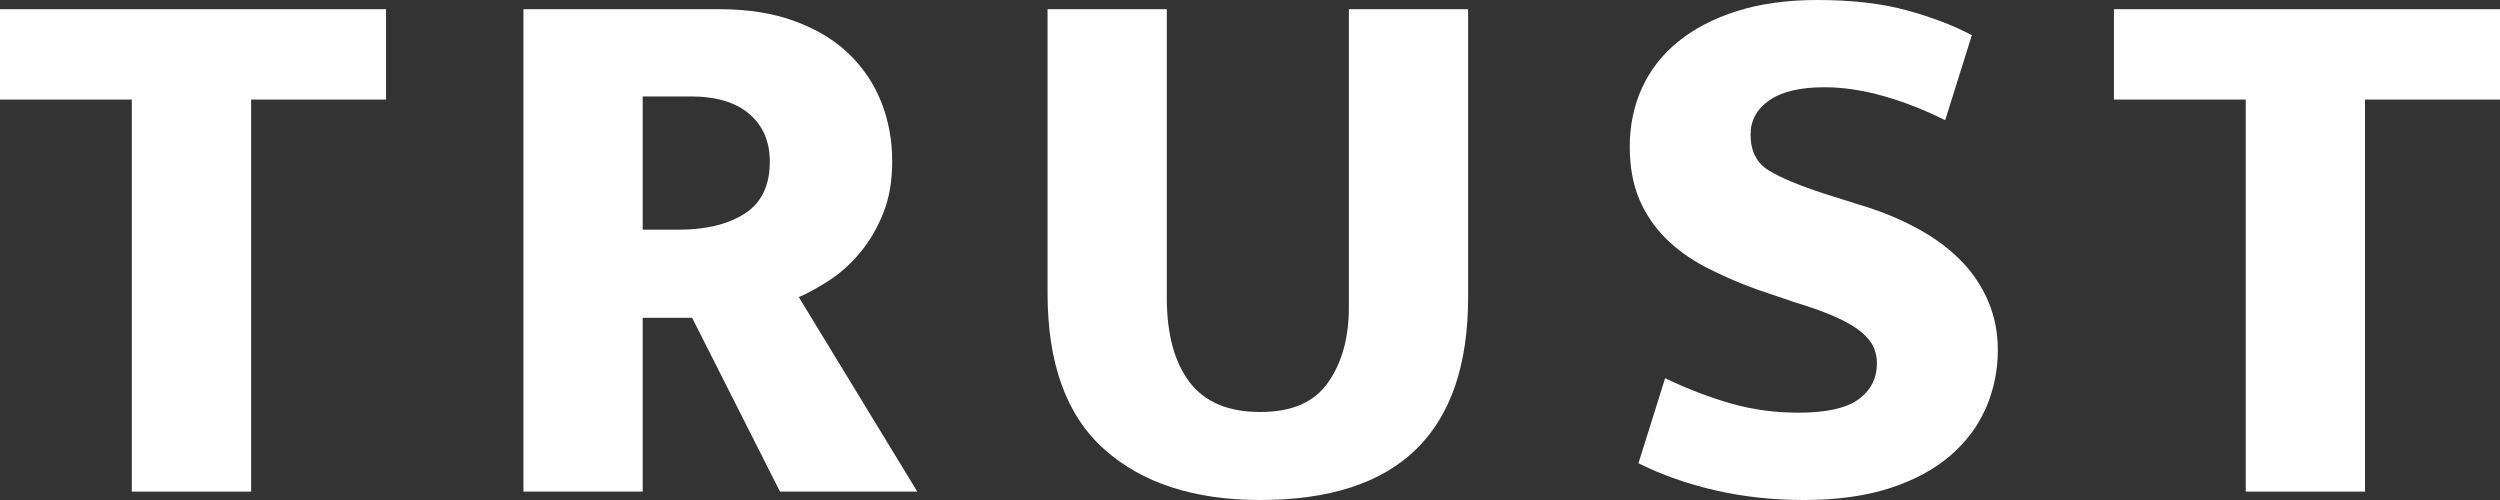
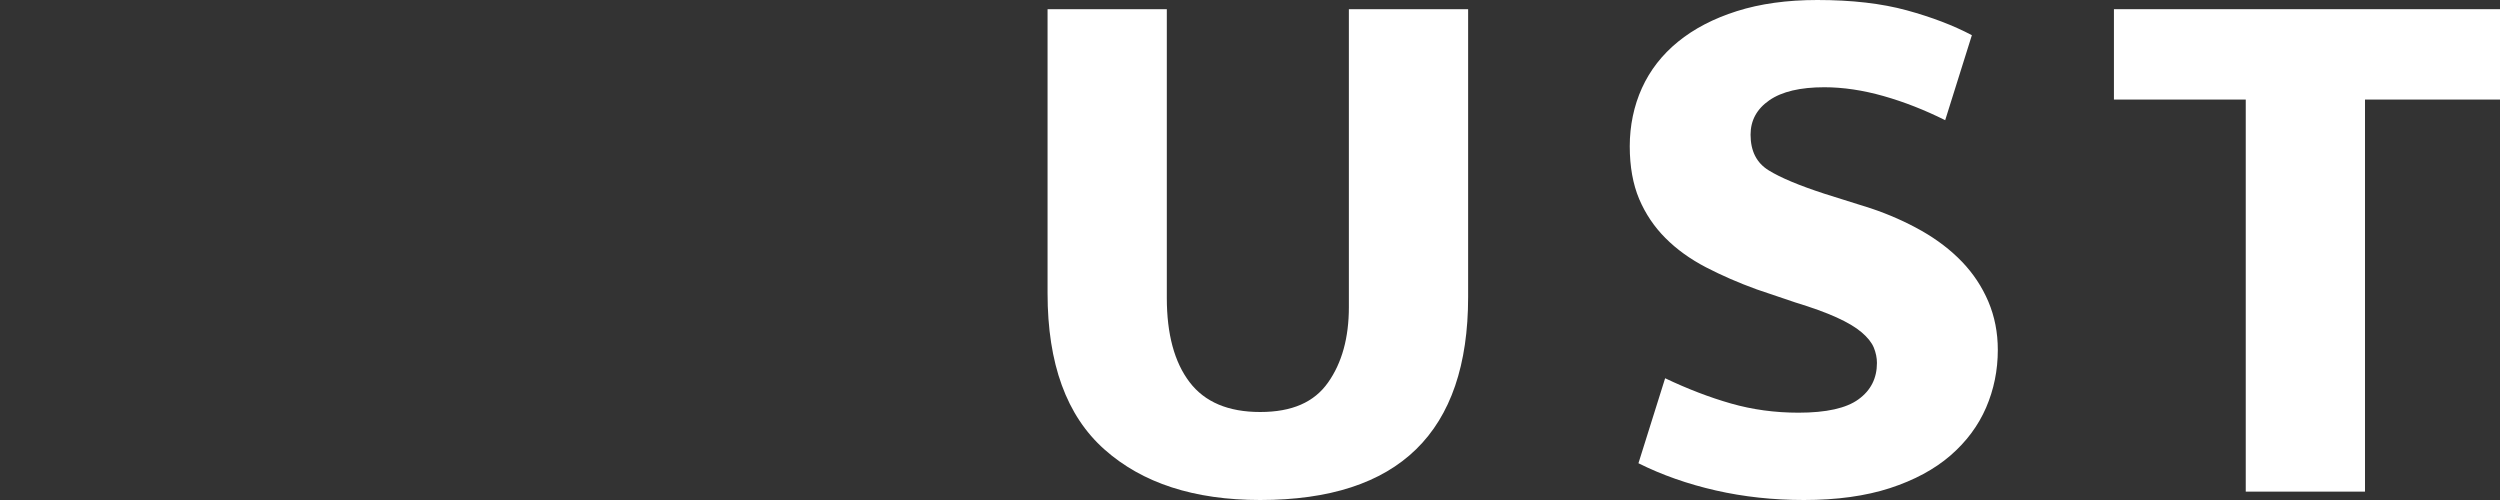
<svg xmlns="http://www.w3.org/2000/svg" id="Layer_2" viewBox="0 0 400 80">
  <rect x="0" y="0" width="400" height="80" fill="#333333" stroke="none" />
  <defs>
    <style>.cls-1{fill:#fff;}</style>
  </defs>
  <g id="Layer_1-2">
    <g>
-       <path class="cls-1" d="M61.77,1.47V15.93h-21.59v62.73H21.09V15.93H0V1.47H61.77Z" />
-       <path class="cls-1" d="M83.74,1.47h31.39c4.52,0,8.52,.63,11.99,1.9,3.47,1.27,6.36,3,8.66,5.21,2.3,2.21,4.04,4.78,5.21,7.72,1.17,2.94,1.76,6.09,1.76,9.43s-.48,5.98-1.44,8.39c-.96,2.41-2.2,4.51-3.7,6.31-1.51,1.8-3.14,3.27-4.9,4.41-1.76,1.15-3.39,2.04-4.9,2.7l18.96,31.12h-21.97l-14.06-27.81h-7.91v27.81h-19.08V1.47Zm19.08,35.28h5.78c4.35,0,7.87-.86,10.55-2.57,2.68-1.72,4.02-4.49,4.02-8.33,0-3.19-1.09-5.72-3.26-7.6-2.18-1.88-5.32-2.82-9.42-2.82h-7.66v21.32Z" />
      <path class="cls-1" d="M167.61,1.47h19.08V47.66c0,5.8,1.21,10.29,3.64,13.48,2.43,3.19,6.19,4.78,11.3,4.78s8.64-1.57,10.86-4.72c2.22-3.14,3.33-7.17,3.33-12.07V1.47h19.08V47.53c0,21.64-11.09,32.47-33.27,32.47-10.55,0-18.85-2.69-24.92-8.09-6.07-5.39-9.1-13.72-9.1-24.99V1.47Z" />
      <path class="cls-1" d="M290.77,0c5.52,0,10.29,.55,14.31,1.65,4.02,1.1,7.49,2.43,10.42,3.98l-4.27,13.6c-3.27-1.63-6.55-2.92-9.86-3.86-3.31-.94-6.47-1.41-9.48-1.41-3.85,0-6.78,.69-8.79,2.08-2.01,1.39-3.01,3.23-3.01,5.51,0,2.61,.96,4.51,2.89,5.7,1.92,1.19,4.9,2.43,8.91,3.74l7.41,2.33c2.93,.98,5.65,2.19,8.16,3.61,2.51,1.43,4.66,3.08,6.47,4.96,1.8,1.88,3.2,4,4.21,6.37,1,2.37,1.51,4.94,1.51,7.72,0,3.27-.63,6.35-1.88,9.25-1.26,2.9-3.16,5.45-5.71,7.66-2.55,2.2-5.78,3.94-9.67,5.21-3.89,1.26-8.48,1.9-13.75,1.9-4.94,0-9.65-.51-14.12-1.53-4.48-1.02-8.6-2.47-12.37-4.35l4.27-13.6c3.6,1.71,7.11,3.06,10.54,4.04,3.43,.98,7.03,1.47,10.8,1.47,4.44,0,7.64-.71,9.6-2.14,1.97-1.43,2.95-3.37,2.95-5.82,0-.82-.17-1.63-.5-2.45-.34-.82-.99-1.63-1.95-2.45-.96-.82-2.3-1.61-4.02-2.39-1.72-.78-3.91-1.57-6.59-2.39l-6.15-2.08c-2.93-1.06-5.65-2.25-8.16-3.55-2.51-1.31-4.67-2.86-6.46-4.66-1.8-1.8-3.2-3.88-4.21-6.25-1-2.37-1.51-5.19-1.51-8.45s.65-6.45,1.95-9.31c1.3-2.86,3.22-5.33,5.77-7.41,2.55-2.08,5.69-3.72,9.42-4.9,3.72-1.18,8.01-1.78,12.87-1.78Z" />
      <path class="cls-1" d="M400,1.47V15.93h-21.6v62.73h-19.08V15.93h-21.09V1.47h61.77Z" />
    </g>
  </g>
</svg>